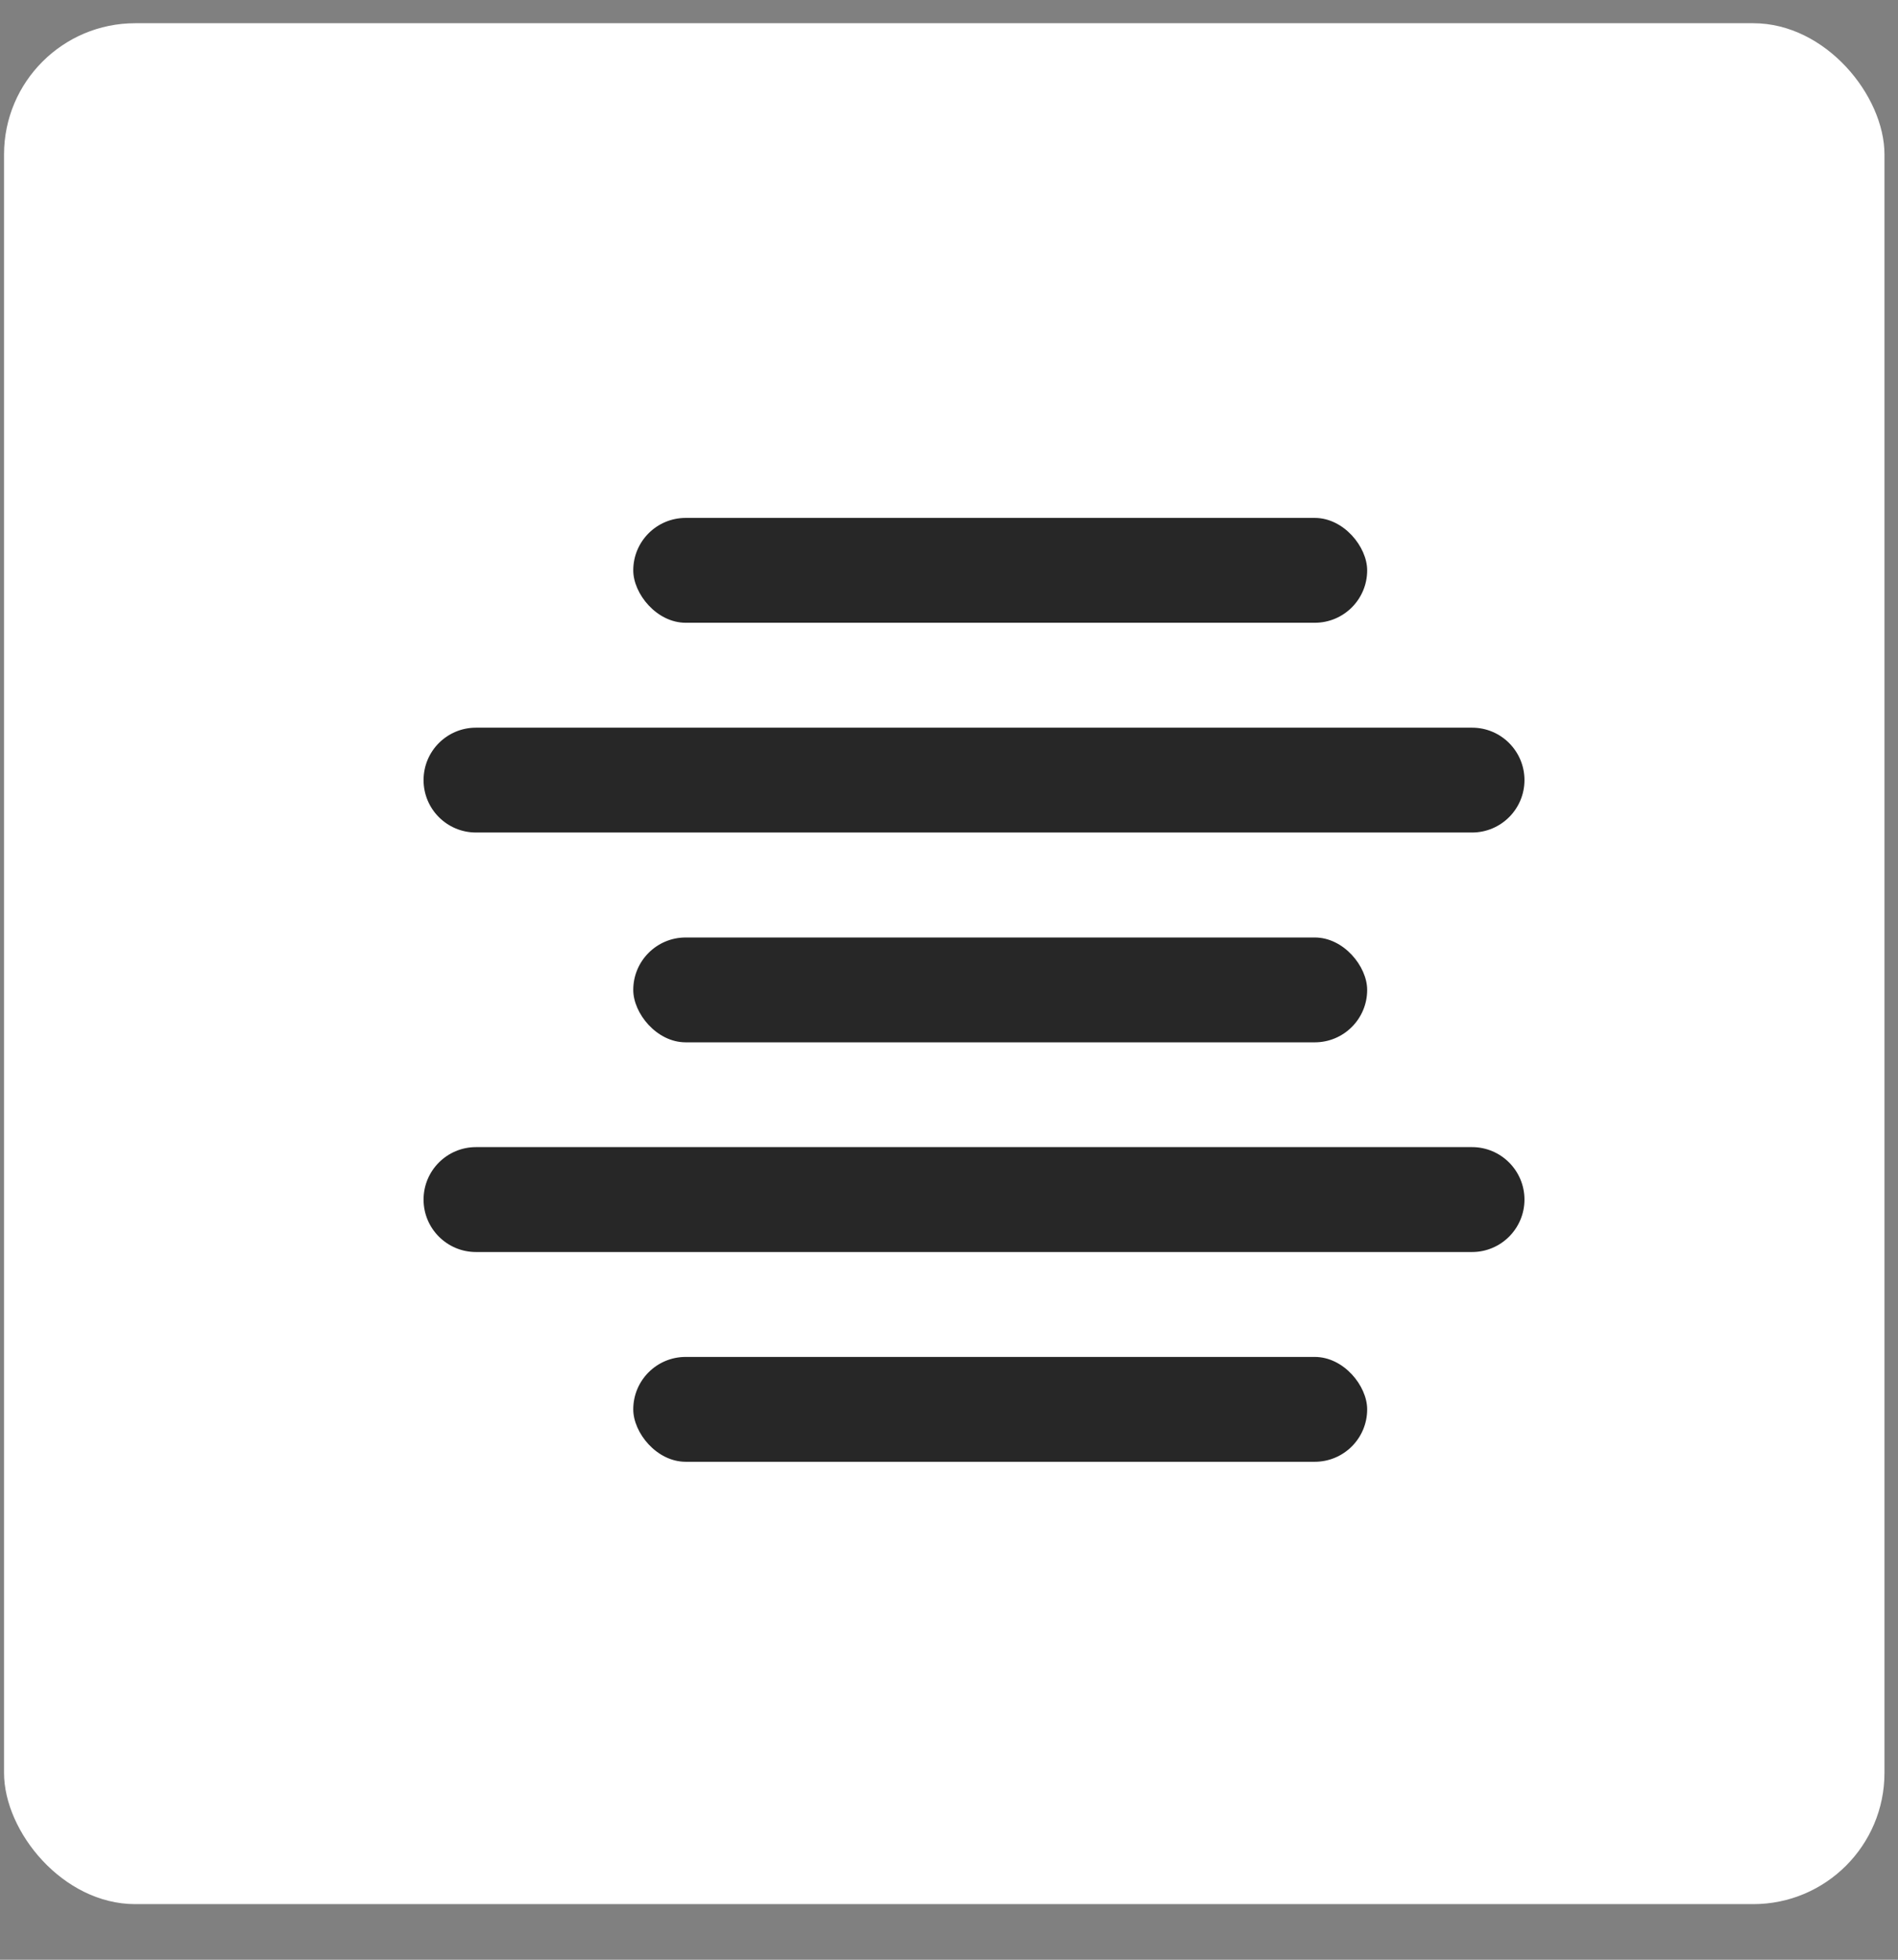
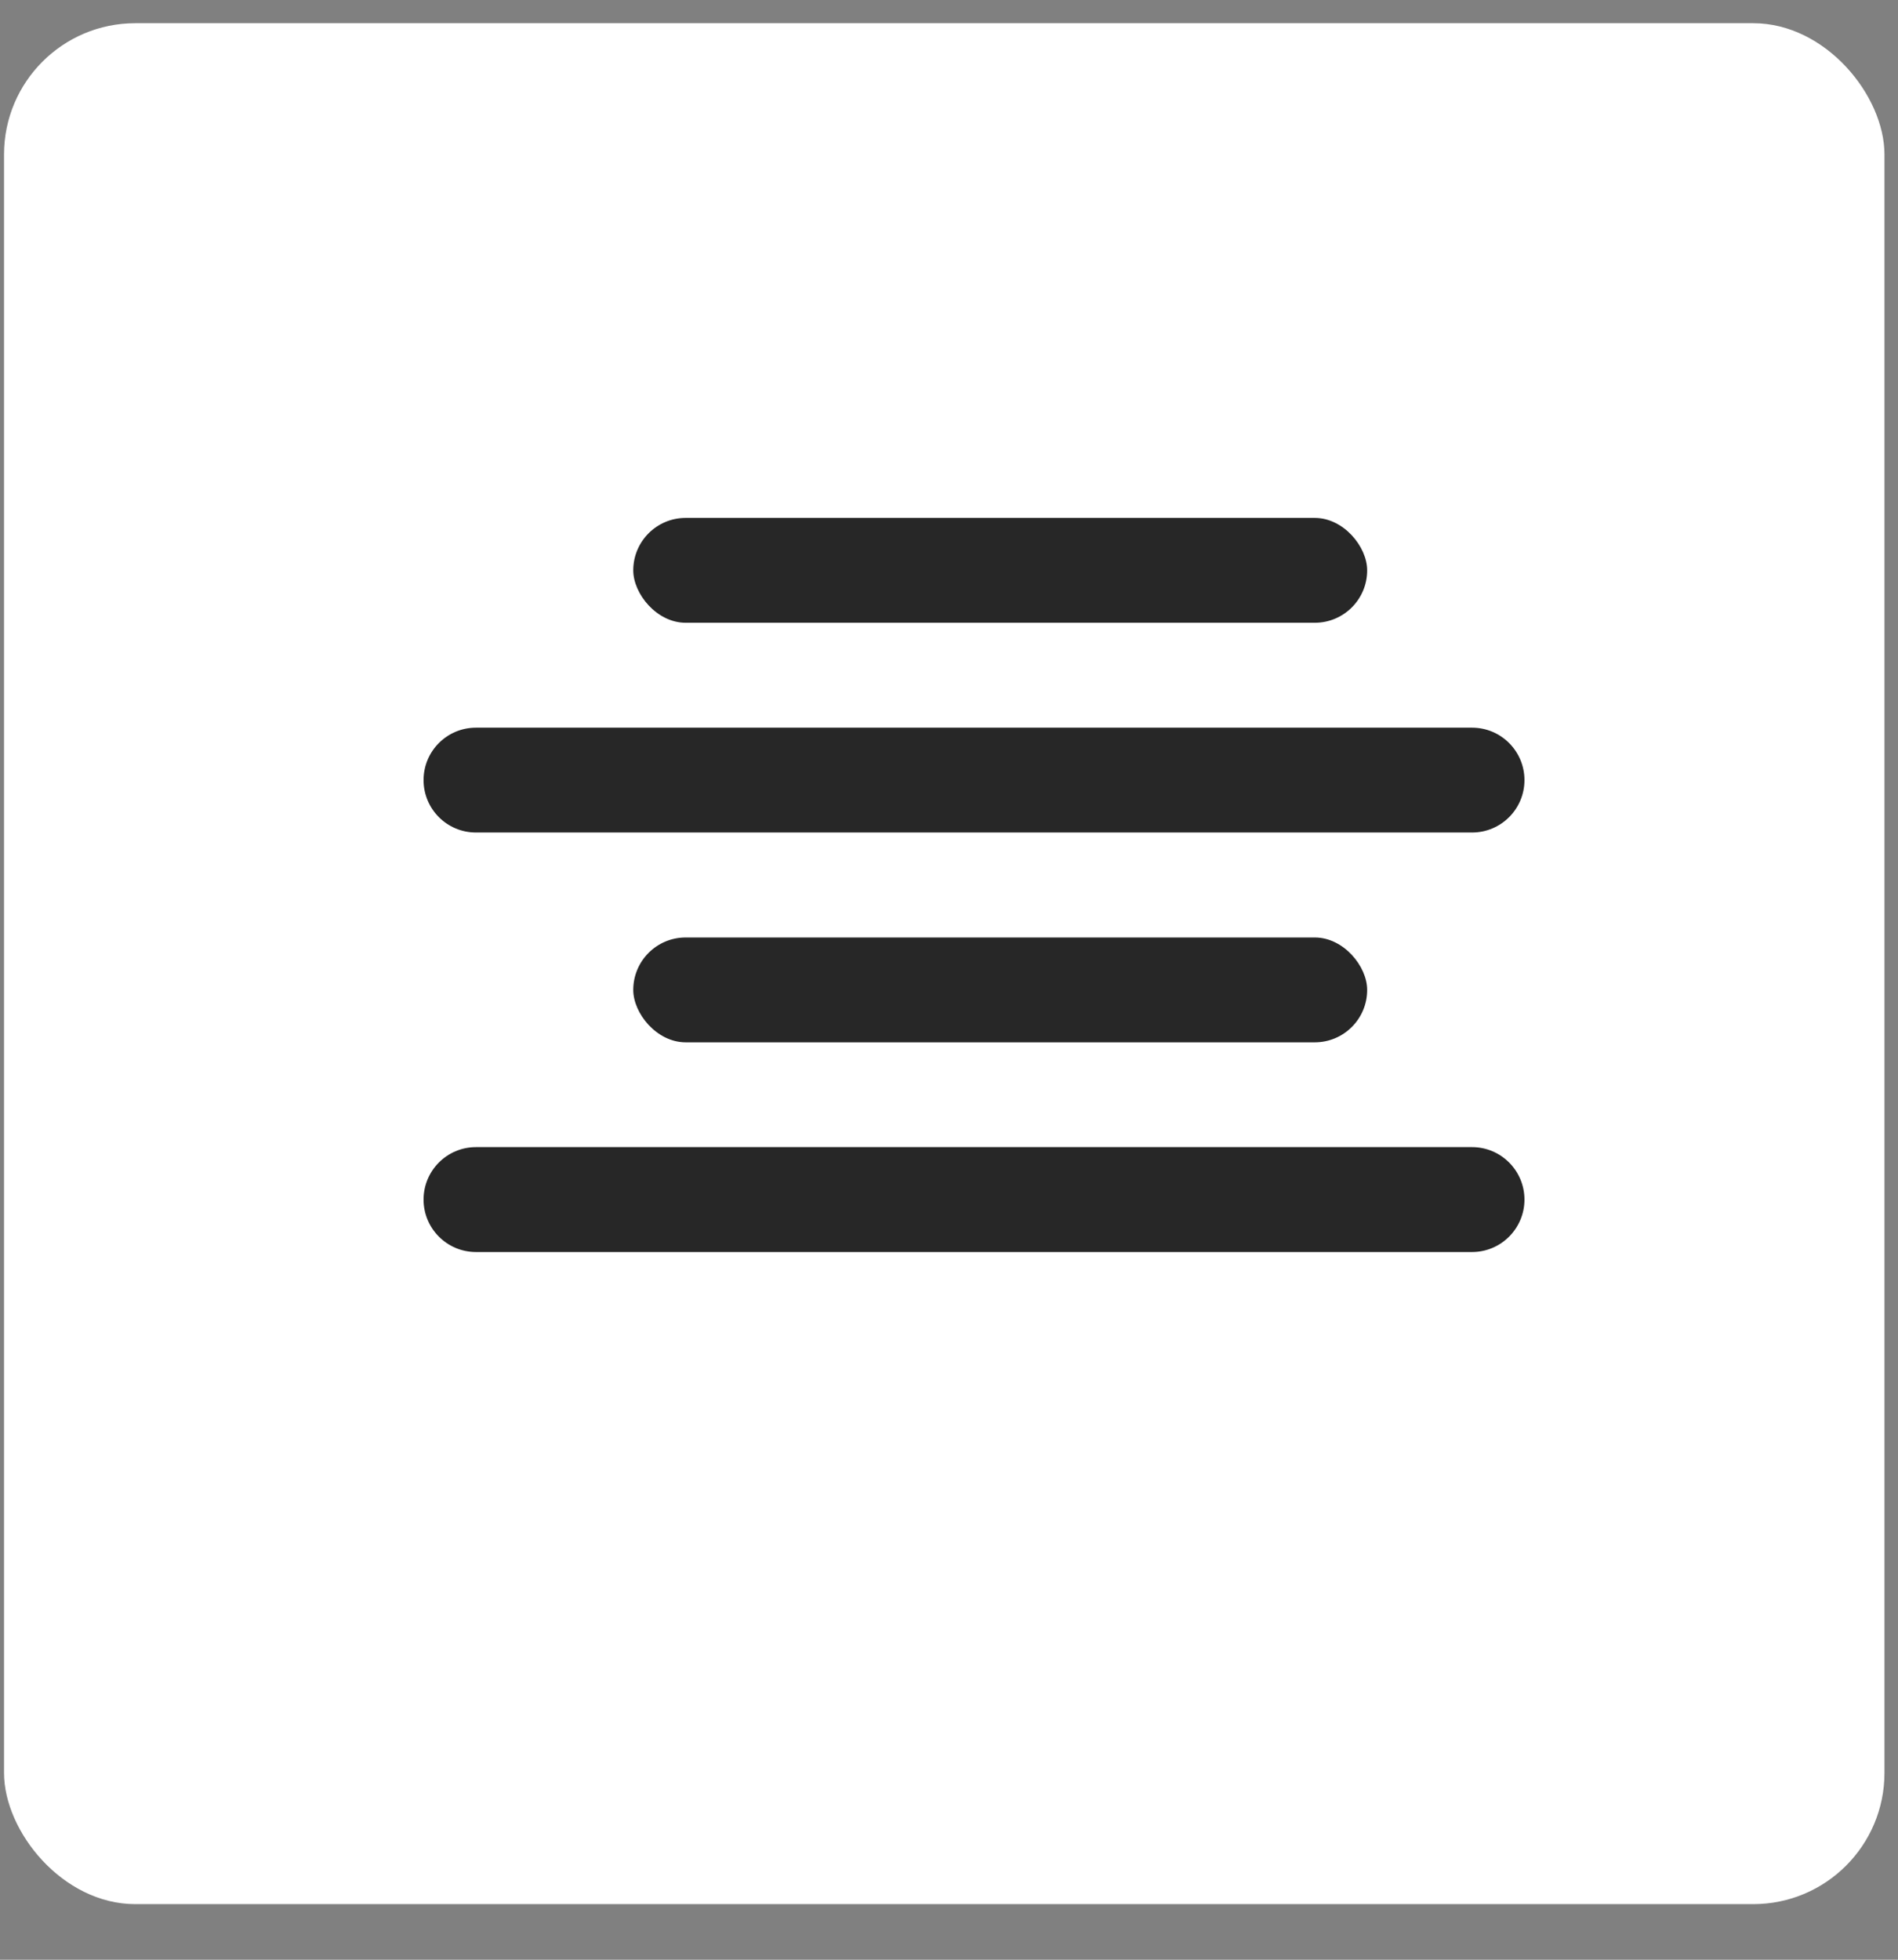
<svg xmlns="http://www.w3.org/2000/svg" width="31" height="32" viewBox="0 0 31 32" fill="none">
  <rect x="0" y="0" width="31" height="32" fill="#808080" stroke="none" />
  <rect x="0.066" y="0.379" width="30.713" height="30.713" rx="2.143" fill="white" />
  <rect x="10.343" y="8.457" width="11.987" height="1.712" rx="0.856" fill="#272727" />
  <rect x="10.343" y="15.308" width="11.987" height="1.712" rx="0.856" fill="#272727" />
-   <rect x="10.343" y="22.157" width="11.987" height="1.712" rx="0.856" fill="#272727" />
  <path d="M6.918 12.738C6.918 12.265 7.301 11.882 7.774 11.882H24.043C24.515 11.882 24.899 12.265 24.899 12.738V12.738C24.899 13.211 24.515 13.594 24.043 13.594H7.774C7.301 13.594 6.918 13.211 6.918 12.738V12.738Z" fill="#272727" />
  <path d="M6.918 19.588C6.918 19.115 7.301 18.731 7.774 18.731H24.043C24.515 18.731 24.899 19.115 24.899 19.588V19.588C24.899 20.06 24.515 20.444 24.043 20.444H7.774C7.301 20.444 6.918 20.06 6.918 19.588V19.588Z" fill="#272727" />
</svg>